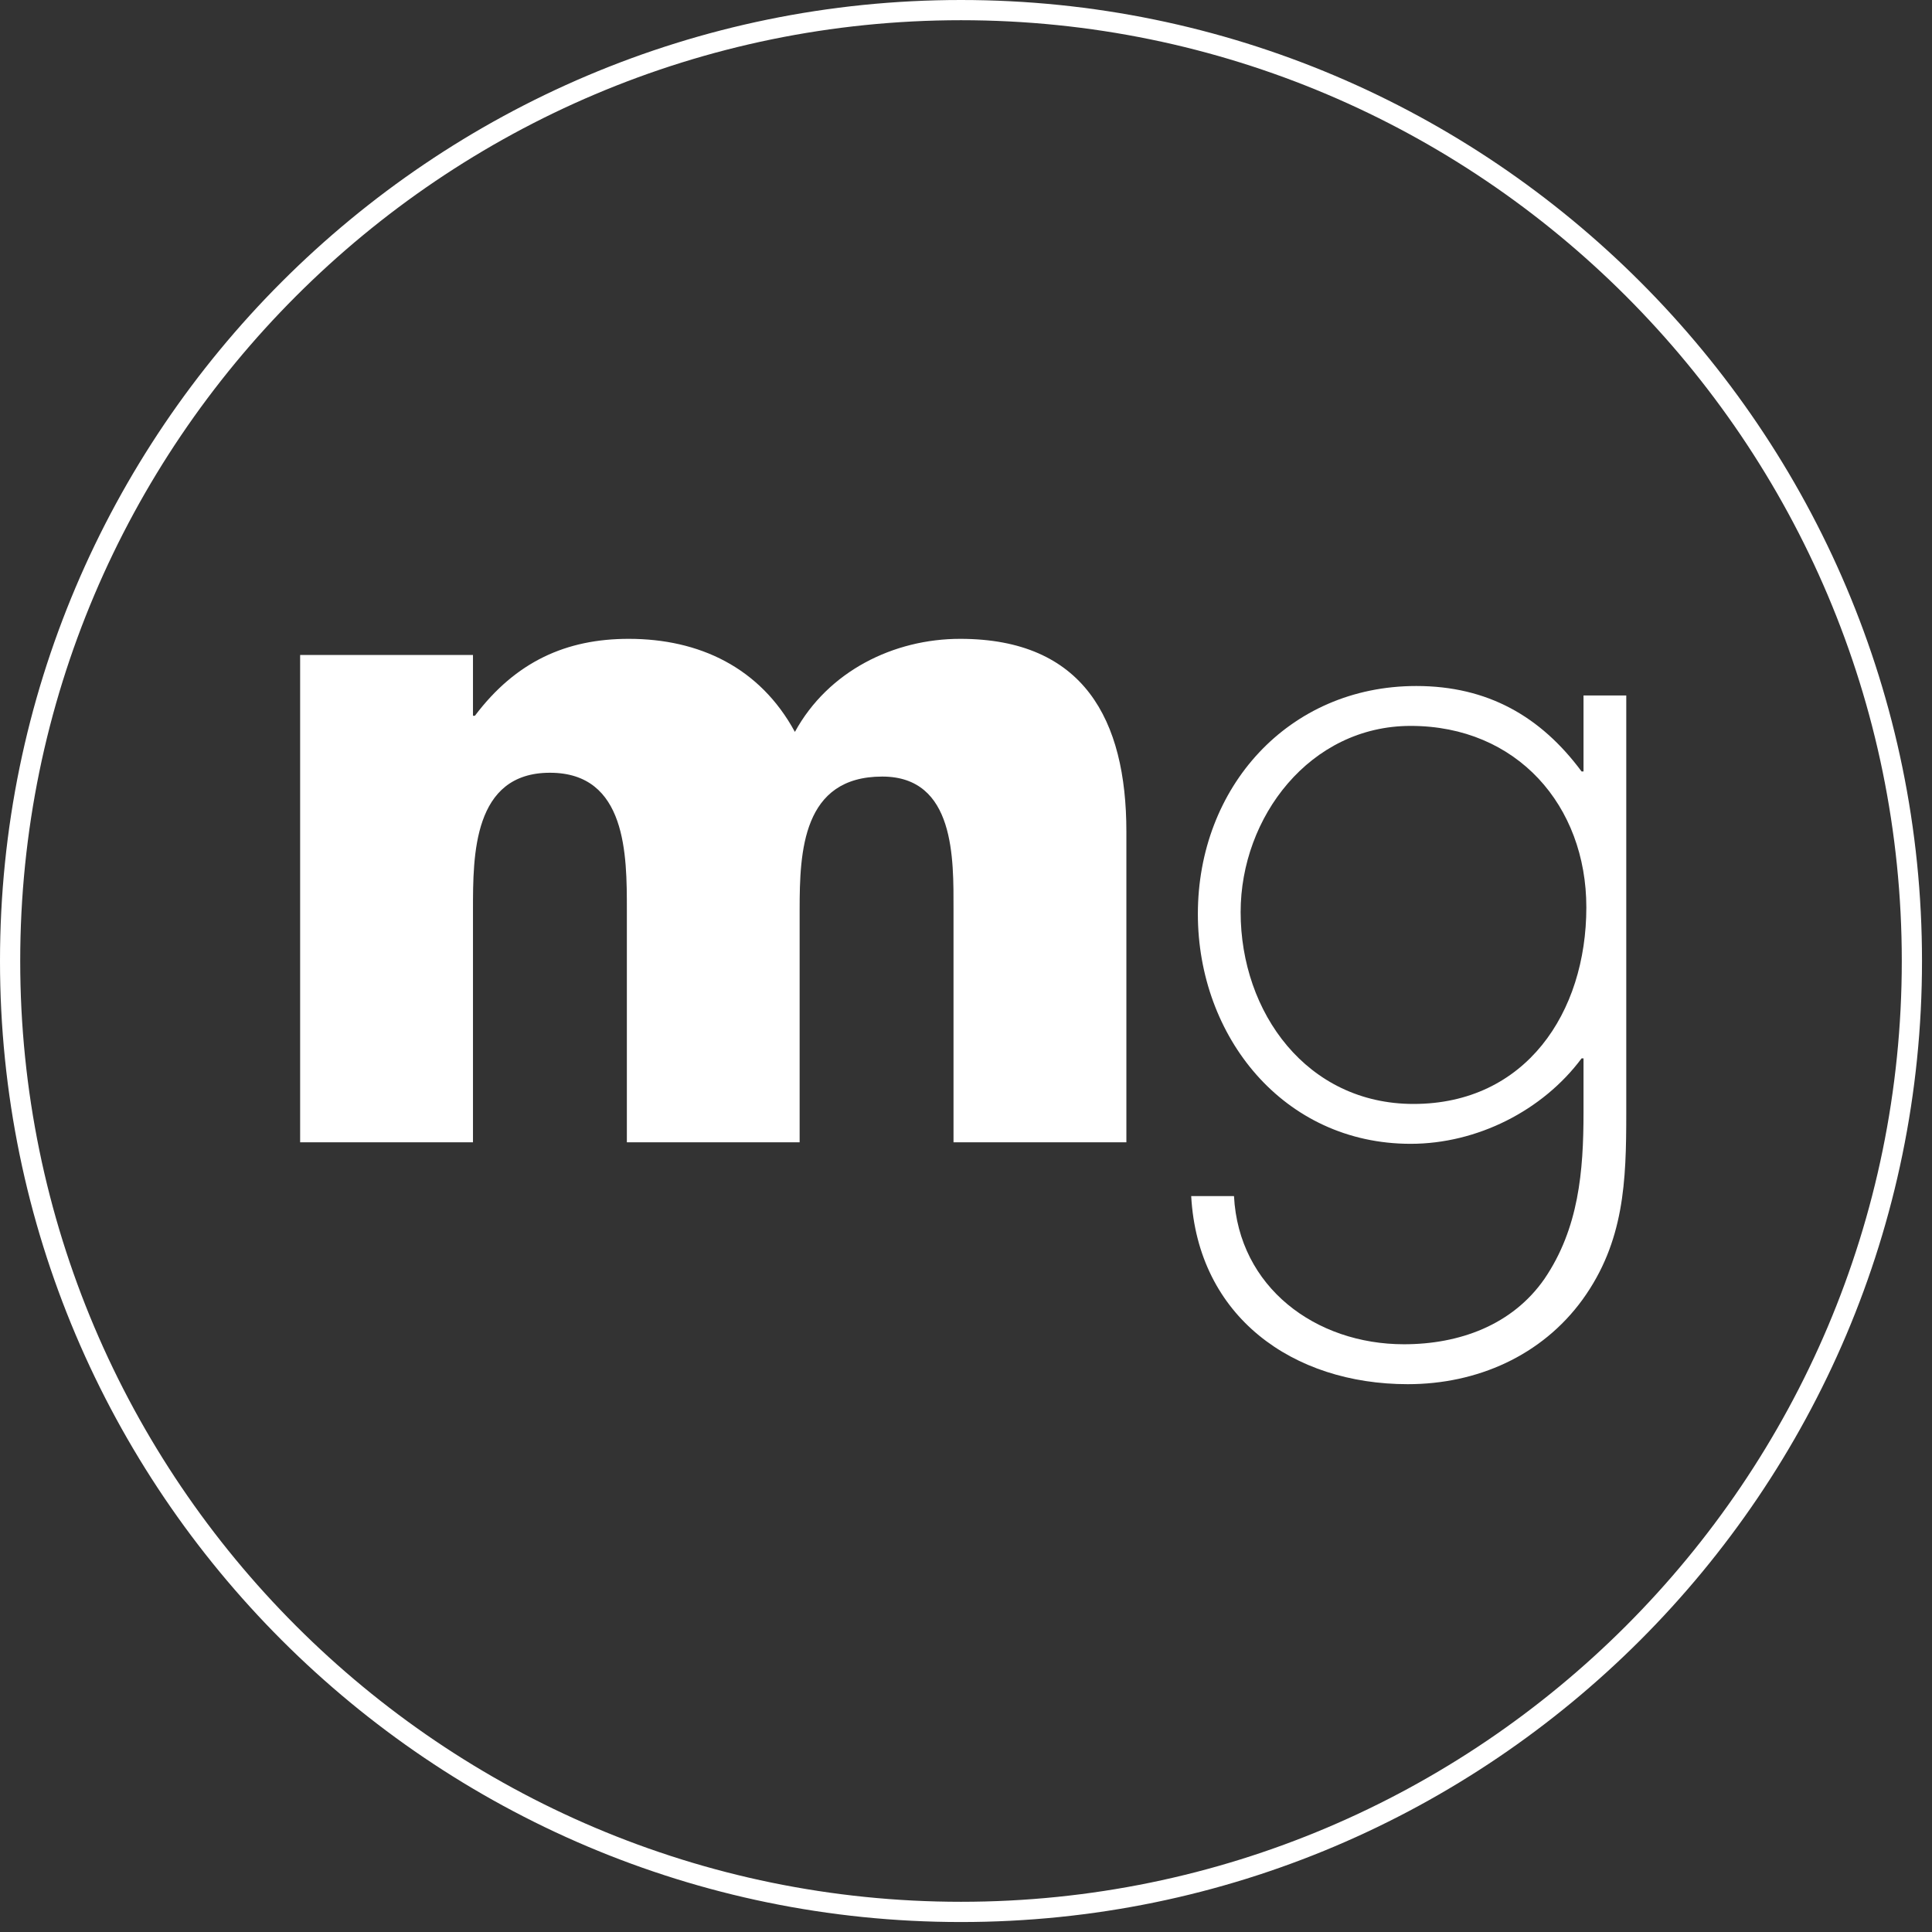
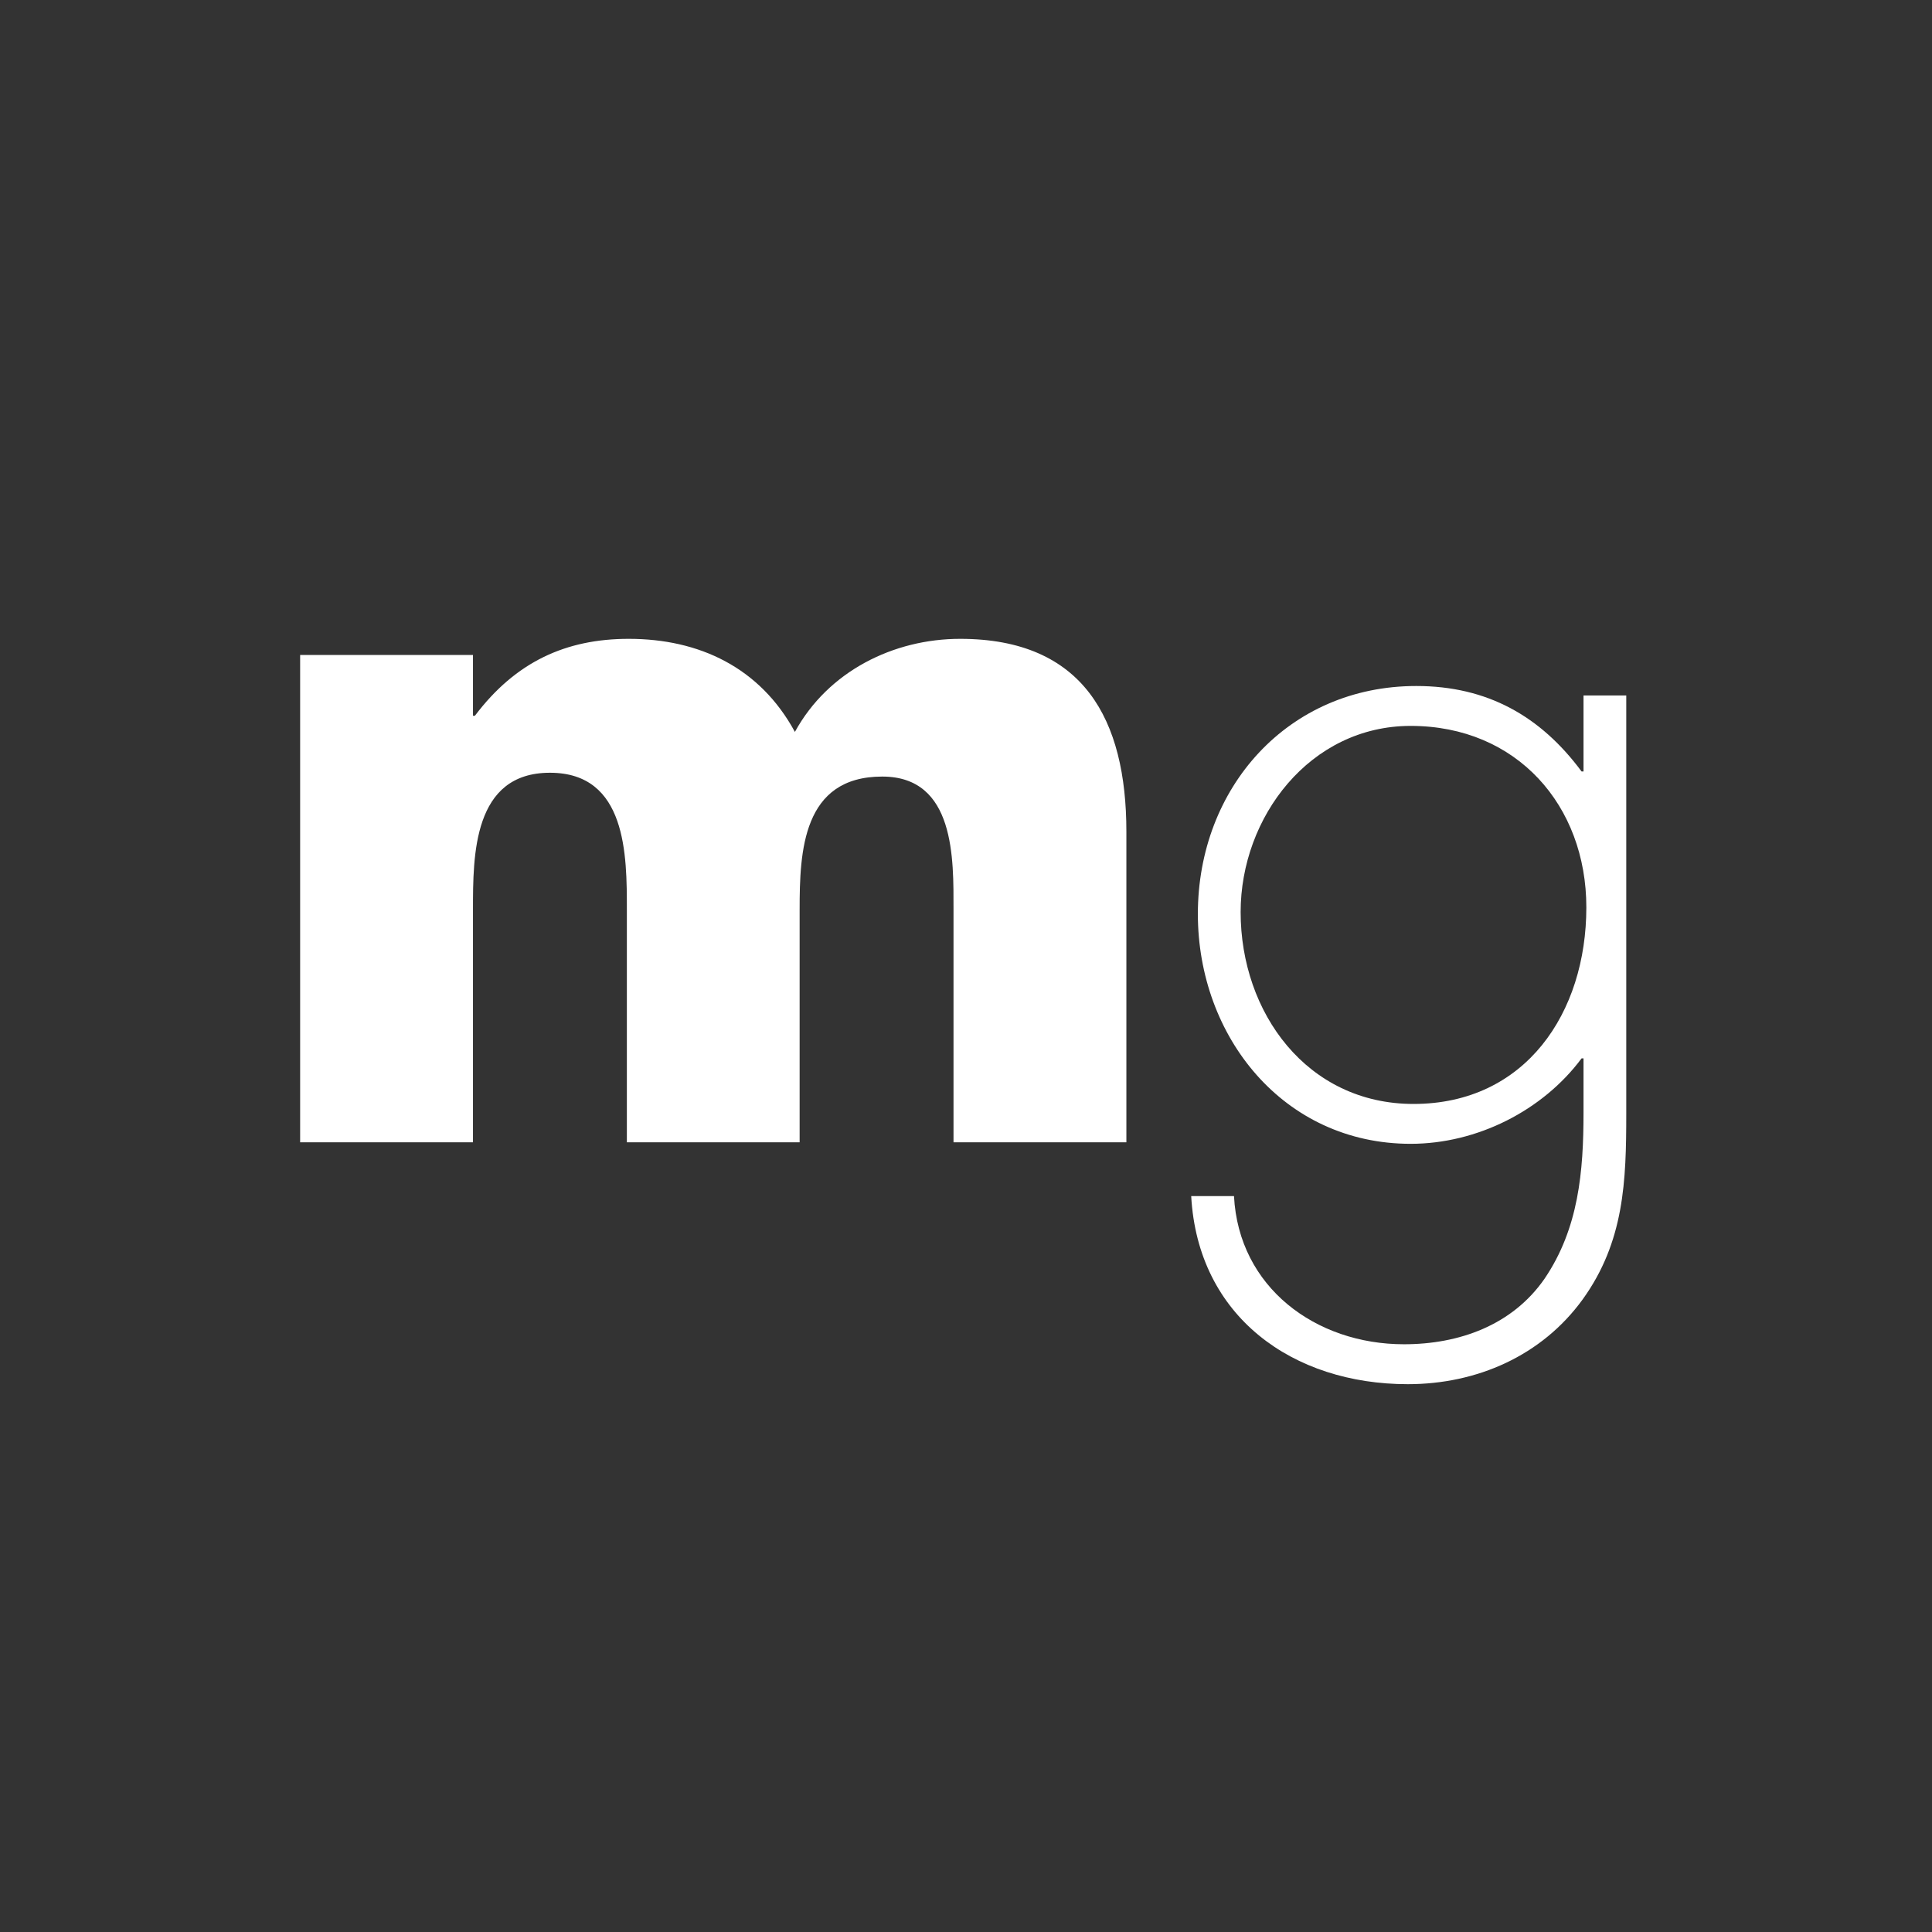
<svg xmlns="http://www.w3.org/2000/svg" height="80" width="80">
  <rect width="100%" height="100%" fill="#333333" stroke="none" />
  <path fill-rule="evenodd" d="M27.055 20.847L27.055 11.21C27.055 9.125 27.133 5.703 24.104 5.703C20.799 5.703 20.683 8.81 20.683 11.21L20.683 20.847L13.529 20.847L13.529 11.21C13.529 8.967 13.529 5.545 10.344 5.545C7.157 5.545 7.157 8.967 7.157 11.21L7.157 20.847L0 20.847L0 0.668L7.157 0.668L7.157 3.186L7.236 3.186C8.927 0.943 11.014 0 13.607 0C16.518 0 19.036 1.18 20.487 3.854C21.863 1.337 24.577 0 27.33 0C32.441 0 34.213 3.343 34.213 7.984L34.213 20.847L27.055 20.847Z" transform="translate(12.428 26.453)" fill="white" />
  <path fill-rule="evenodd" d="M16.203 25.409C14.515 27.73 11.838 28.91 8.968 28.91C4.209 28.91 0.276 26.117 0 21.122L1.772 21.122C1.966 24.898 5.152 27.257 8.811 27.257C11.092 27.257 13.295 26.47 14.63 24.545C16.047 22.458 16.245 20.099 16.245 17.661L16.245 15.419L16.165 15.419C14.553 17.583 11.838 18.957 9.087 18.957C3.816 18.957 0.276 14.513 0.276 9.44C0.276 4.207 4.012 0 9.321 0C12.272 0 14.474 1.258 16.165 3.539L16.245 3.539L16.245 0.392L18.015 0.392L18.015 17.699C18.015 20.492 17.937 23.009 16.203 25.409M9.087 1.652C4.917 1.652 2.047 5.428 2.047 9.361C2.047 13.53 4.799 17.306 9.205 17.306C13.844 17.306 16.362 13.53 16.362 9.165C16.362 4.956 13.492 1.652 9.087 1.652" transform="translate(49.325 28.406)" fill="white" />
-   <path fill-rule="evenodd" d="M39.793 0.837C18.312 0.837 0.837 18.313 0.837 39.793C0.837 61.274 18.312 78.749 39.793 78.749C61.274 78.749 78.749 61.274 78.749 39.793C78.749 18.313 61.274 0.837 39.793 0.837M39.793 79.587C17.851 79.587 0 61.735 0 39.793C0 17.851 17.851 0 39.793 0C61.735 0 79.586 17.851 79.586 39.793C79.586 61.735 61.735 79.587 39.793 79.587" fill="white" />
</svg>